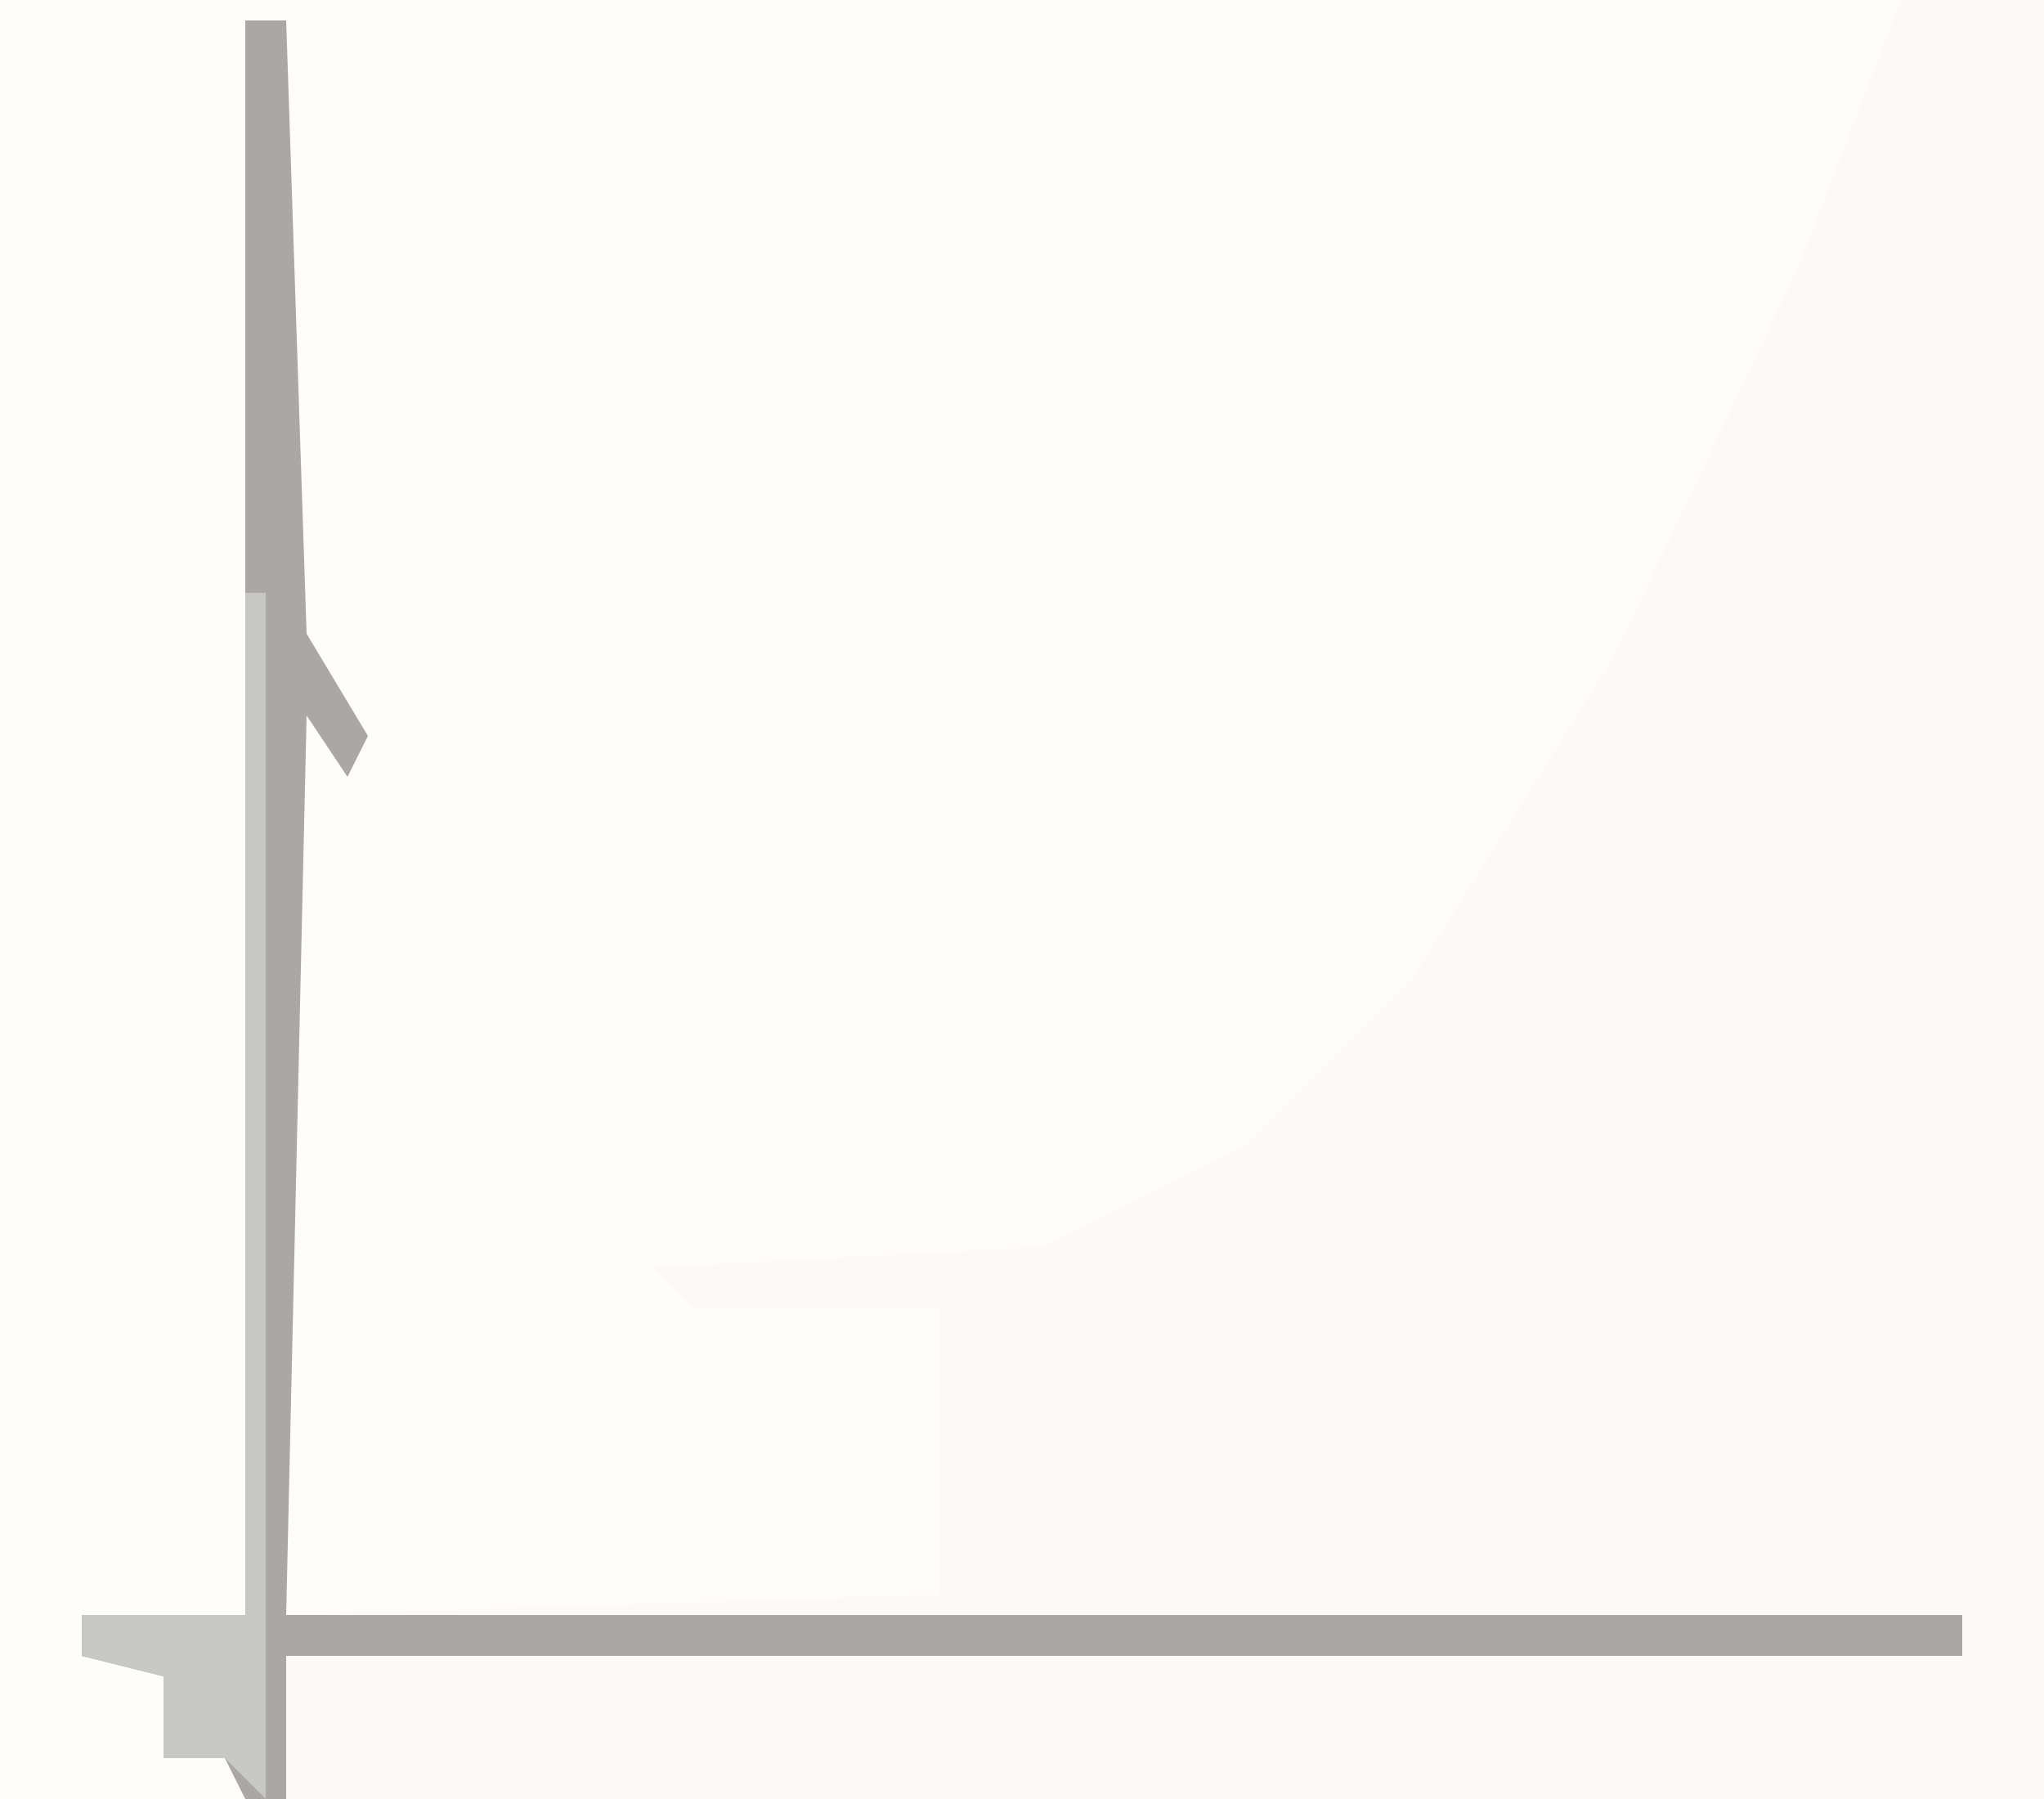
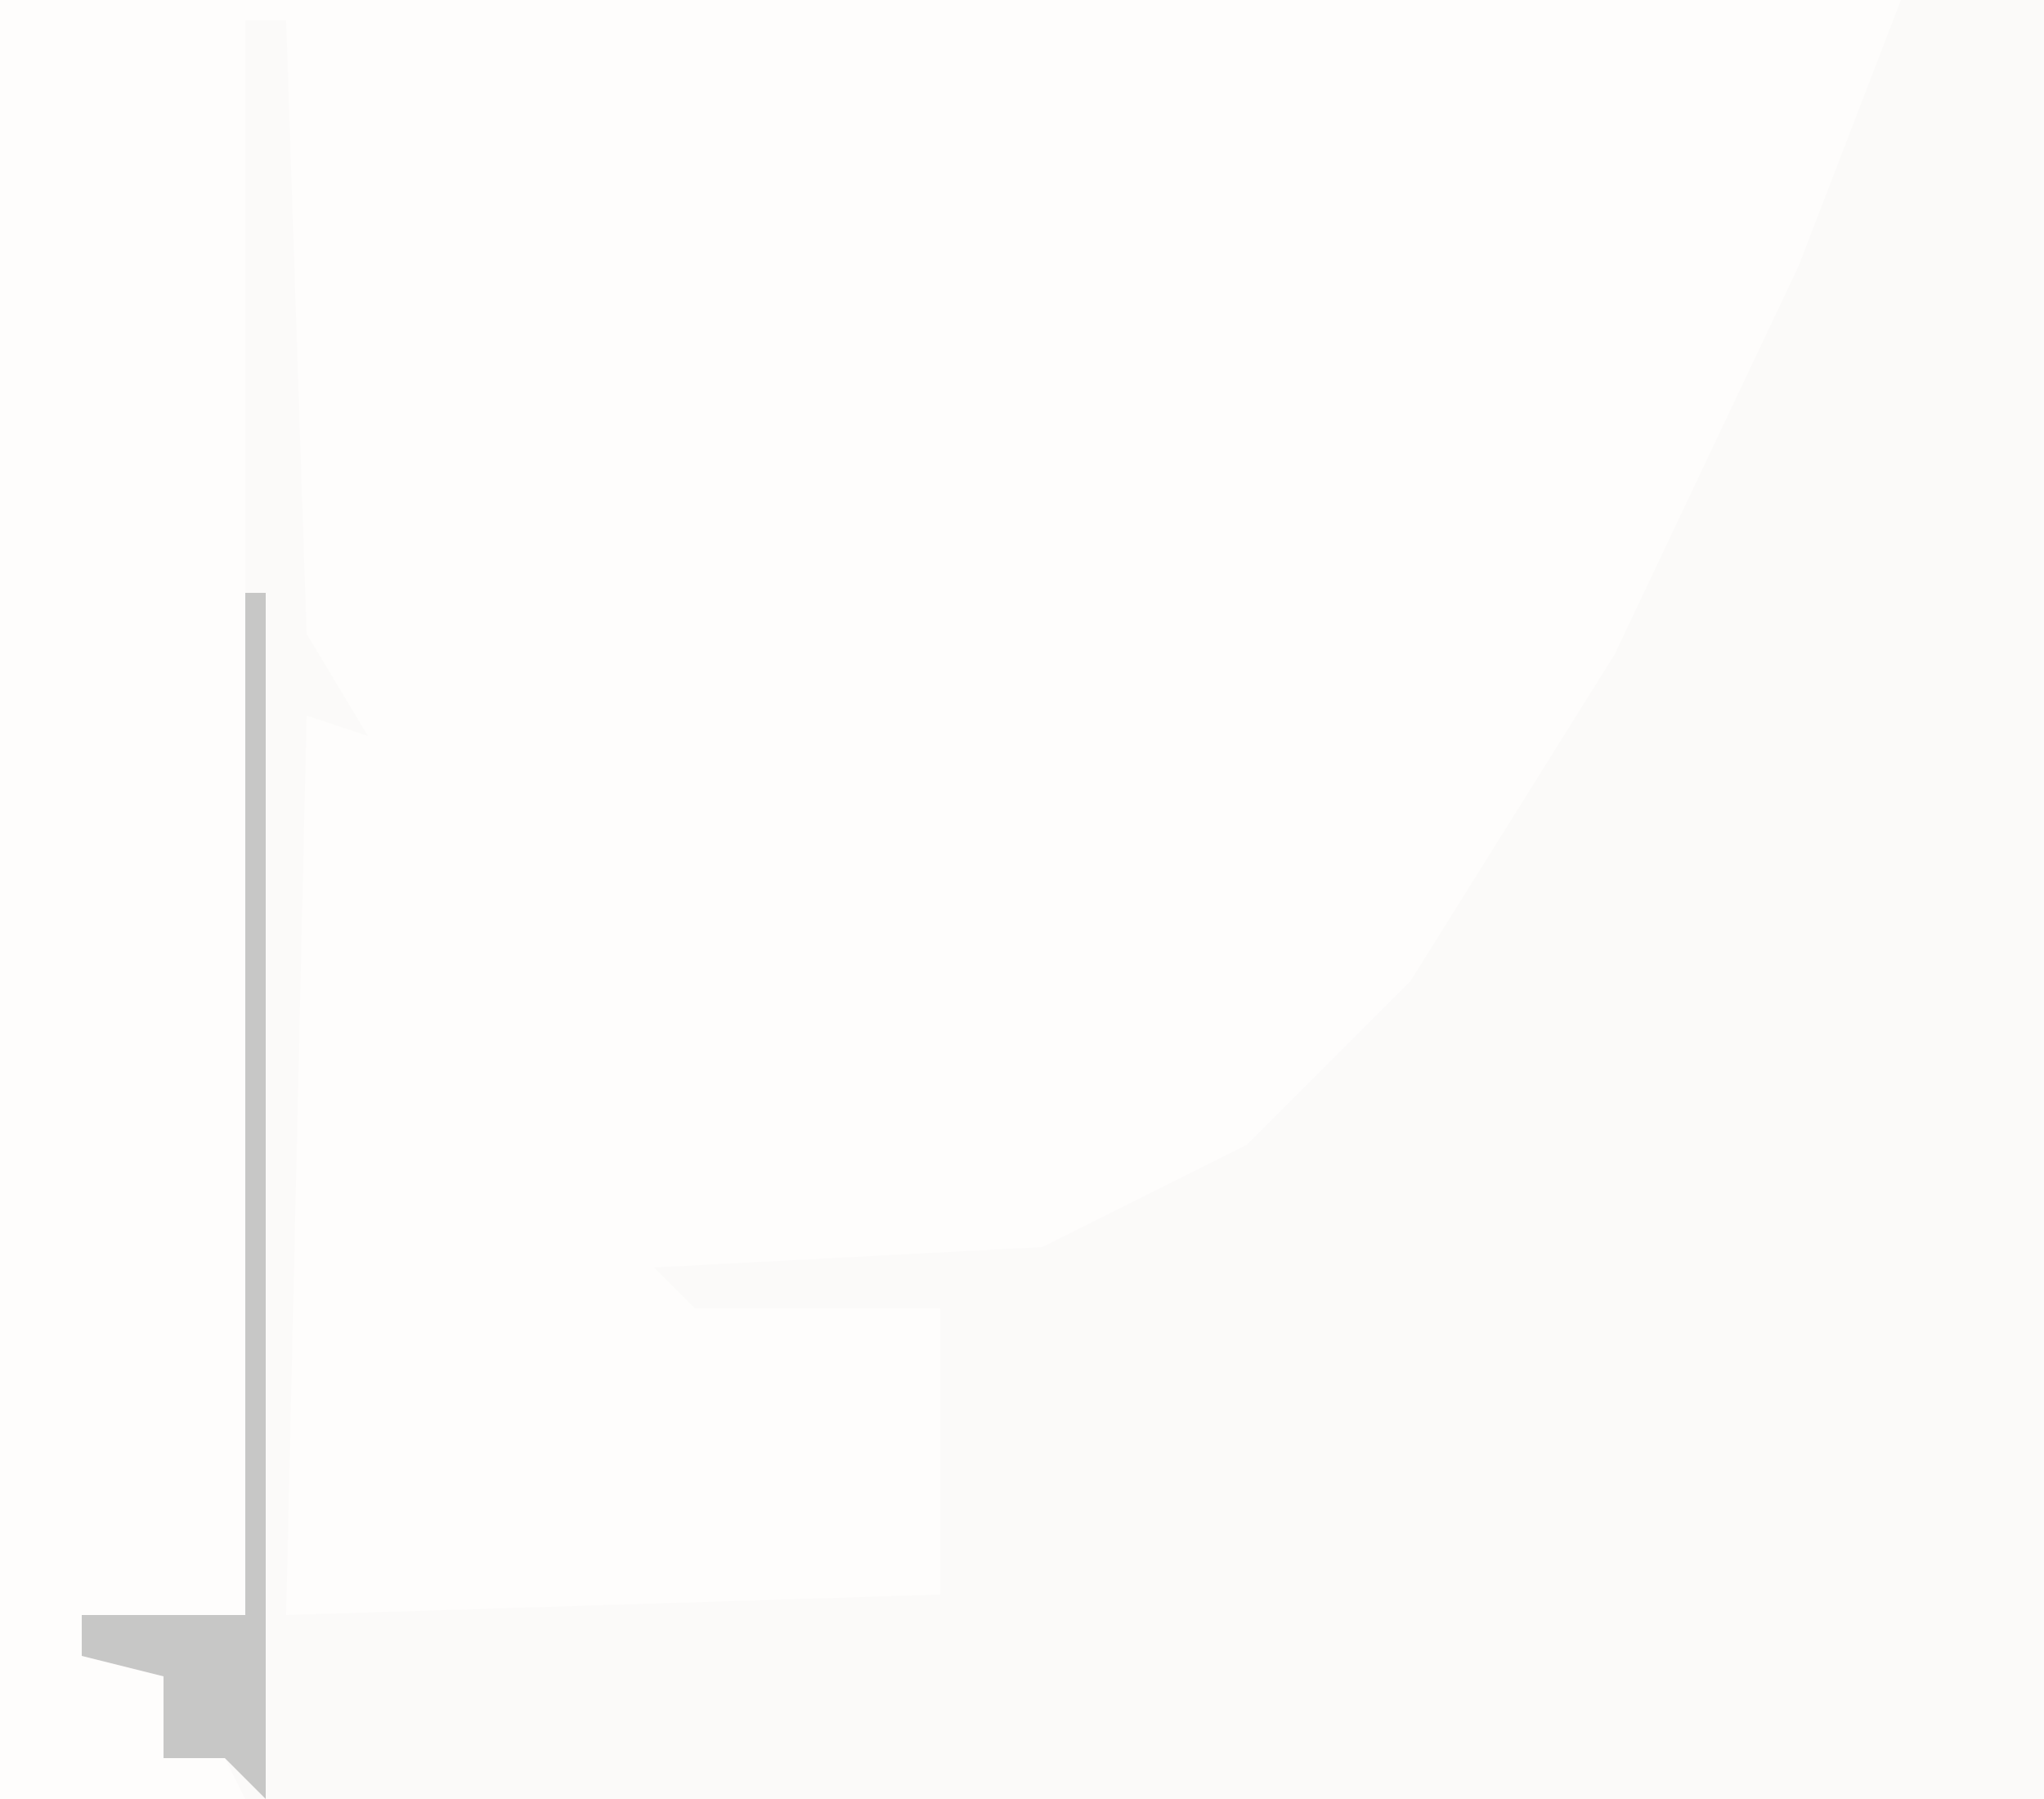
<svg xmlns="http://www.w3.org/2000/svg" version="1.1" width="100" height="88">
  <path d="M0,0 L100,0 L100,88 L0,88 Z " fill="#FEFDFC" transform="translate(0,0)" />
-   <path d="M0,0 L7,0 L7,88 L-81,88 L-82,86 L-85,86 L-85,82 L-89,81 L-89,79 L-81,79 L-81,1 L-79,1 L-78,31 L-75,36 L-76,38 L-78,35 L-79,79 L-47,78 L-47,64 L-59,64 L-61,62 L-42,61 L-32,56 L-24,48 L-14,32 L-5,13 Z " fill="#FBFAF9" transform="translate(93,0)" />
-   <path d="M0,0 L2,0 L3,30 L6,35 L5,37 L3,34 L2,78 L84,78 L84,80 L2,80 L2,87 L0,87 L-1,85 L-4,85 L-4,81 L-8,80 L-8,78 L0,78 Z " fill="#AAA7A4" transform="translate(12,1)" />
+   <path d="M0,0 L7,0 L7,88 L-81,88 L-82,86 L-85,86 L-85,82 L-89,81 L-89,79 L-81,79 L-81,1 L-79,1 L-78,31 L-75,36 L-78,35 L-79,79 L-47,78 L-47,64 L-59,64 L-61,62 L-42,61 L-32,56 L-24,48 L-14,32 L-5,13 Z " fill="#FBFAF9" transform="translate(93,0)" />
  <path d="M0,0 L1,0 L1,59 L-1,57 L-4,57 L-4,53 L-8,52 L-8,50 L0,50 Z " fill="#C7C7C6" transform="translate(12,29)" />
</svg>